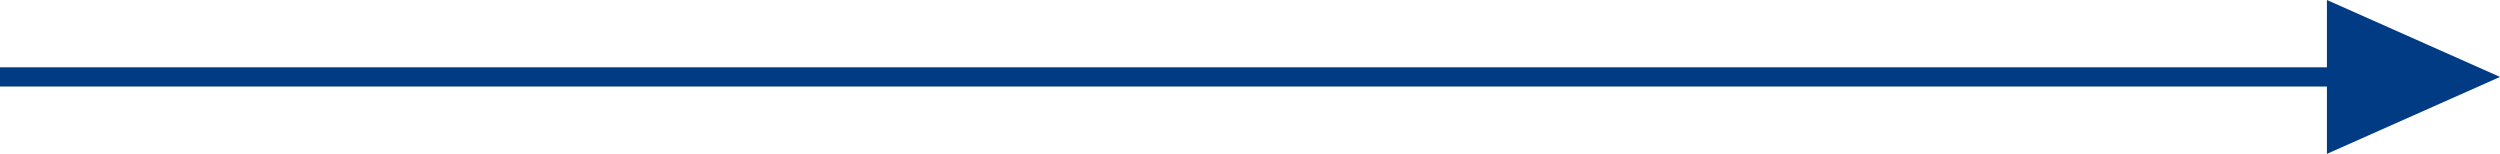
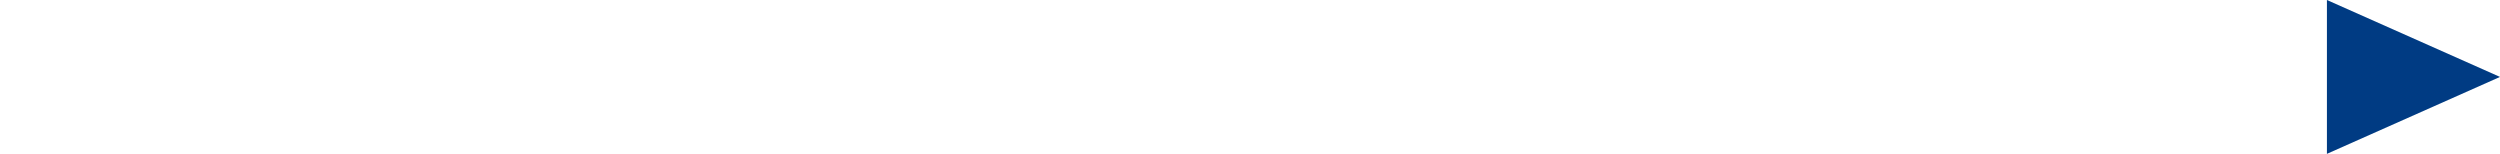
<svg xmlns="http://www.w3.org/2000/svg" width="130" height="8">
  <g data-name="グループ 25485" fill="#003b83">
    <path data-name="パス 33677" d="M121 8l9-4-9-4z" />
-     <path data-name="長方形 9034" d="M0 3.5h126v1H0z" />
  </g>
</svg>